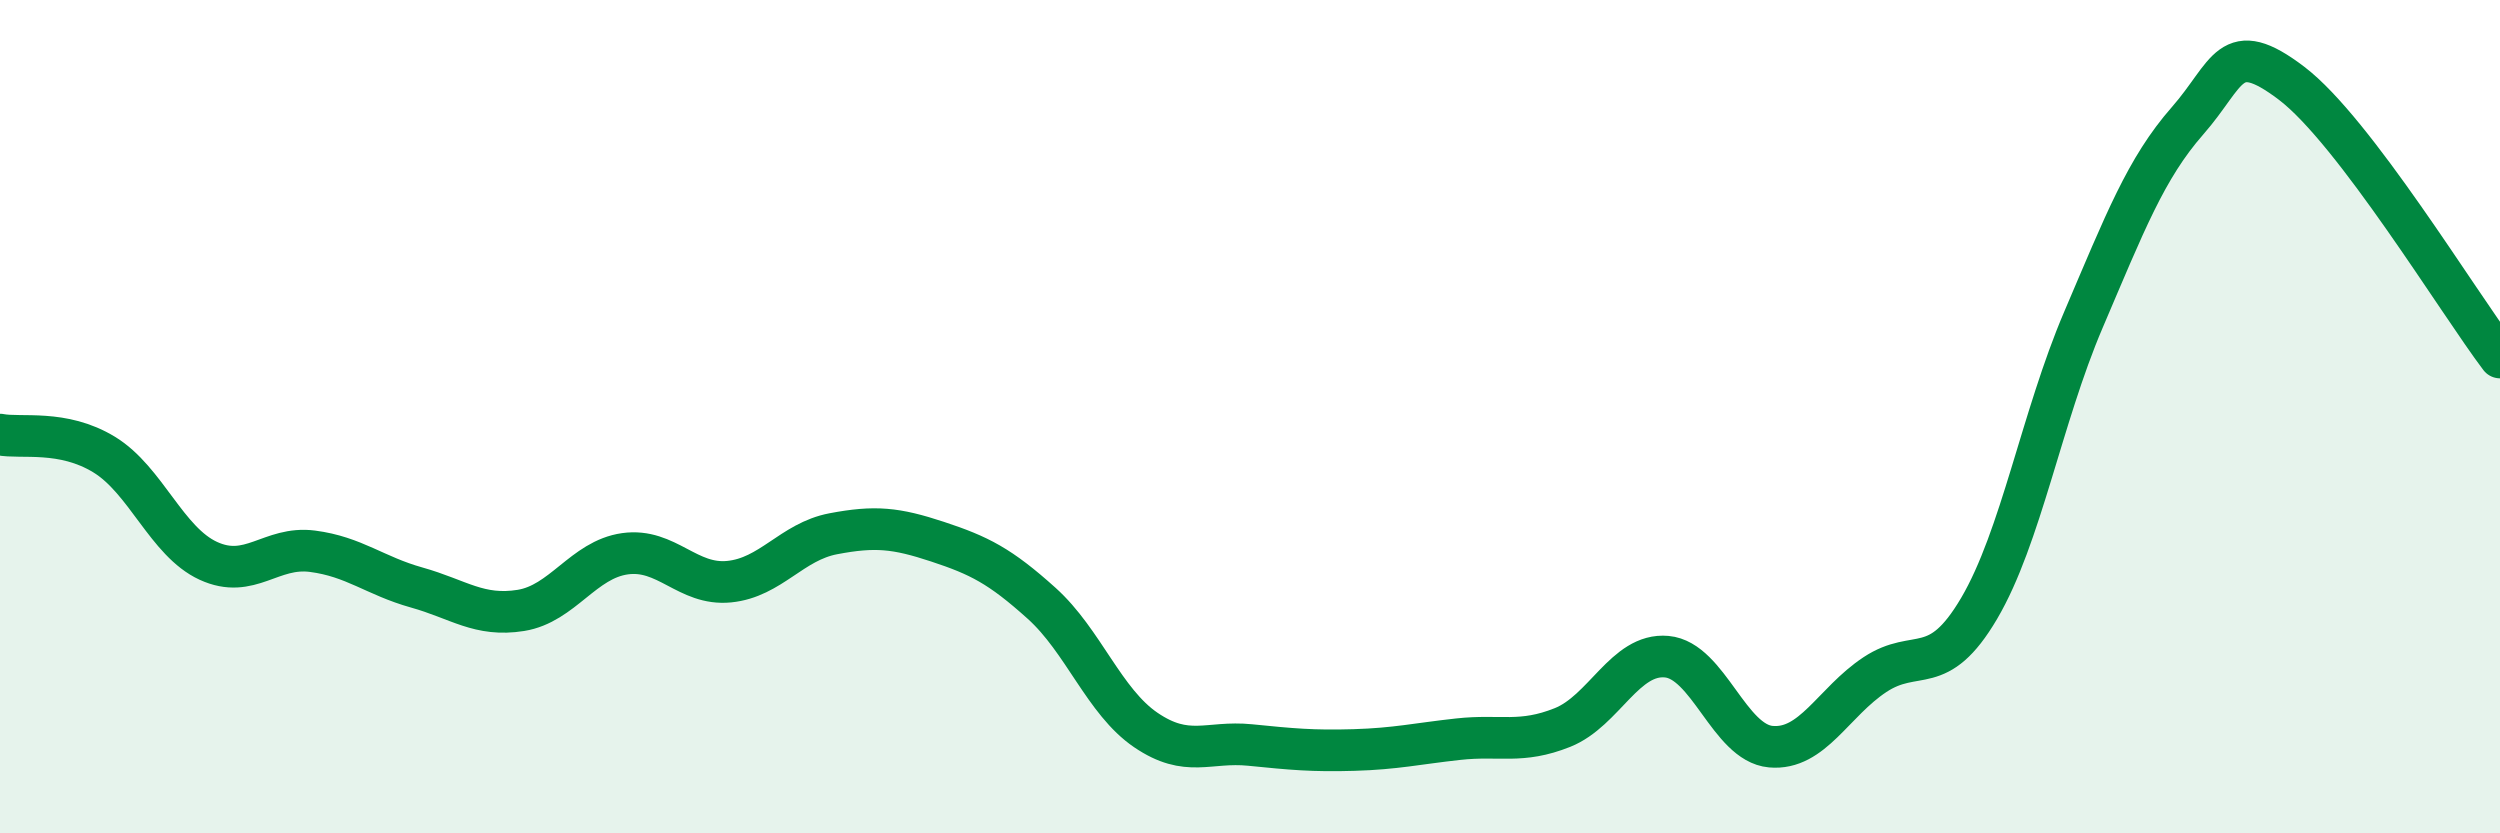
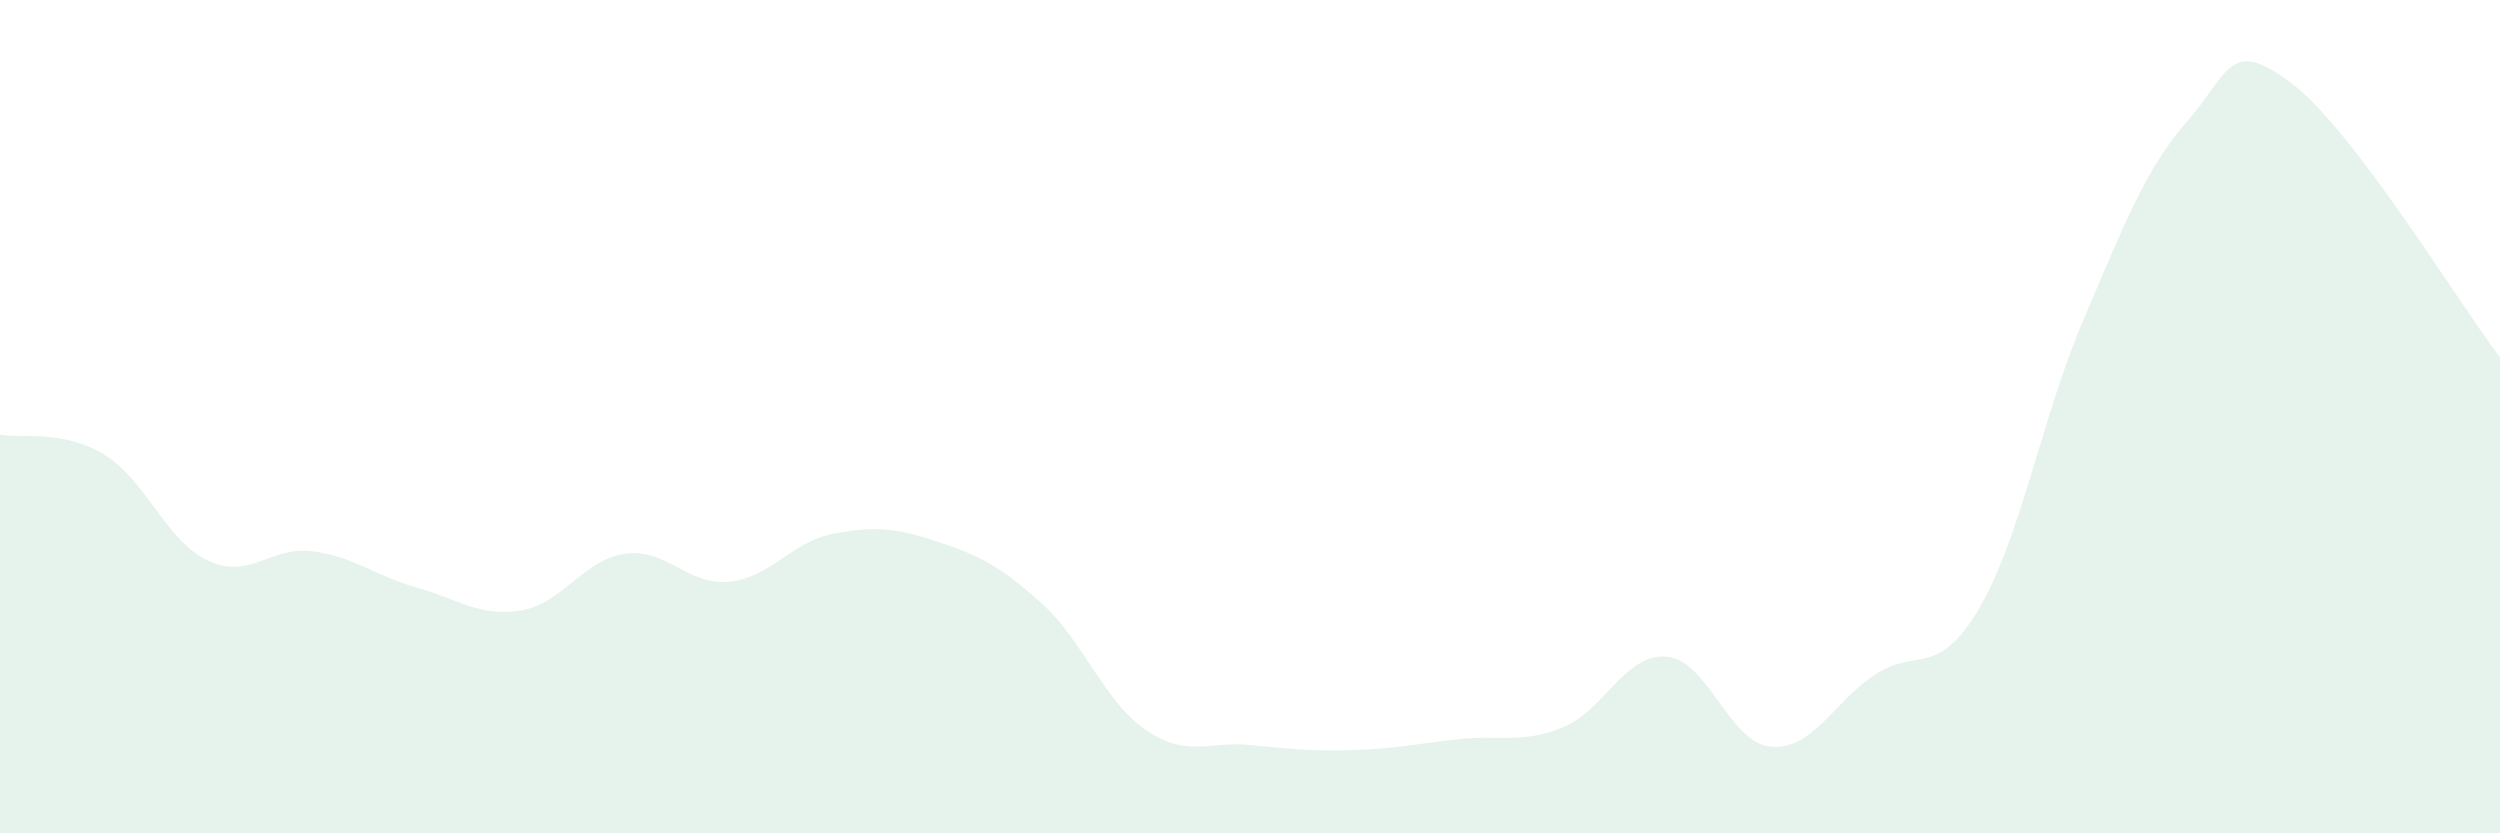
<svg xmlns="http://www.w3.org/2000/svg" width="60" height="20" viewBox="0 0 60 20">
  <path d="M 0,10.43 C 0.5,10.53 1.5,10.3 2.5,10.91 C 3.5,11.52 4,13 5,13.46 C 6,13.92 6.5,13.1 7.5,13.23 C 8.5,13.36 9,13.82 10,14.1 C 11,14.38 11.5,14.81 12.5,14.65 C 13.5,14.49 14,13.43 15,13.29 C 16,13.15 16.5,14.06 17.5,13.96 C 18.5,13.86 19,13 20,12.81 C 21,12.62 21.5,12.67 22.5,13 C 23.5,13.33 24,13.58 25,14.48 C 26,15.38 26.5,16.84 27.5,17.52 C 28.5,18.2 29,17.78 30,17.88 C 31,17.98 31.5,18.03 32.5,18 C 33.5,17.97 34,17.85 35,17.74 C 36,17.63 36.5,17.86 37.5,17.46 C 38.5,17.06 39,15.67 40,15.76 C 41,15.85 41.5,17.83 42.5,17.92 C 43.5,18.01 44,16.85 45,16.19 C 46,15.53 46.5,16.3 47.5,14.6 C 48.5,12.9 49,10.02 50,7.68 C 51,5.34 51.5,4.04 52.5,2.9 C 53.5,1.76 53.5,0.86 55,2 C 56.5,3.14 59,7.26 60,8.58L60 20L0 20Z" fill="#008740" opacity="0.1" stroke-linecap="round" stroke-linejoin="round" />
-   <path d="M 0,10.43 C 0.5,10.53 1.5,10.3 2.5,10.91 C 3.5,11.52 4,13 5,13.46 C 6,13.92 6.5,13.1 7.5,13.23 C 8.5,13.36 9,13.82 10,14.1 C 11,14.38 11.5,14.81 12.5,14.65 C 13.5,14.49 14,13.43 15,13.29 C 16,13.15 16.5,14.06 17.5,13.96 C 18.5,13.86 19,13 20,12.81 C 21,12.62 21.5,12.67 22.5,13 C 23.5,13.33 24,13.58 25,14.48 C 26,15.38 26.5,16.84 27.5,17.52 C 28.5,18.2 29,17.78 30,17.88 C 31,17.98 31.5,18.03 32.5,18 C 33.5,17.97 34,17.85 35,17.74 C 36,17.63 36.5,17.86 37.5,17.46 C 38.5,17.06 39,15.67 40,15.76 C 41,15.85 41.5,17.83 42.5,17.92 C 43.5,18.01 44,16.85 45,16.19 C 46,15.53 46.5,16.3 47.5,14.6 C 48.5,12.9 49,10.02 50,7.68 C 51,5.34 51.5,4.04 52.5,2.9 C 53.5,1.76 53.5,0.86 55,2 C 56.5,3.14 59,7.26 60,8.58" stroke="#008740" stroke-width="1" fill="none" stroke-linecap="round" stroke-linejoin="round" />
</svg>